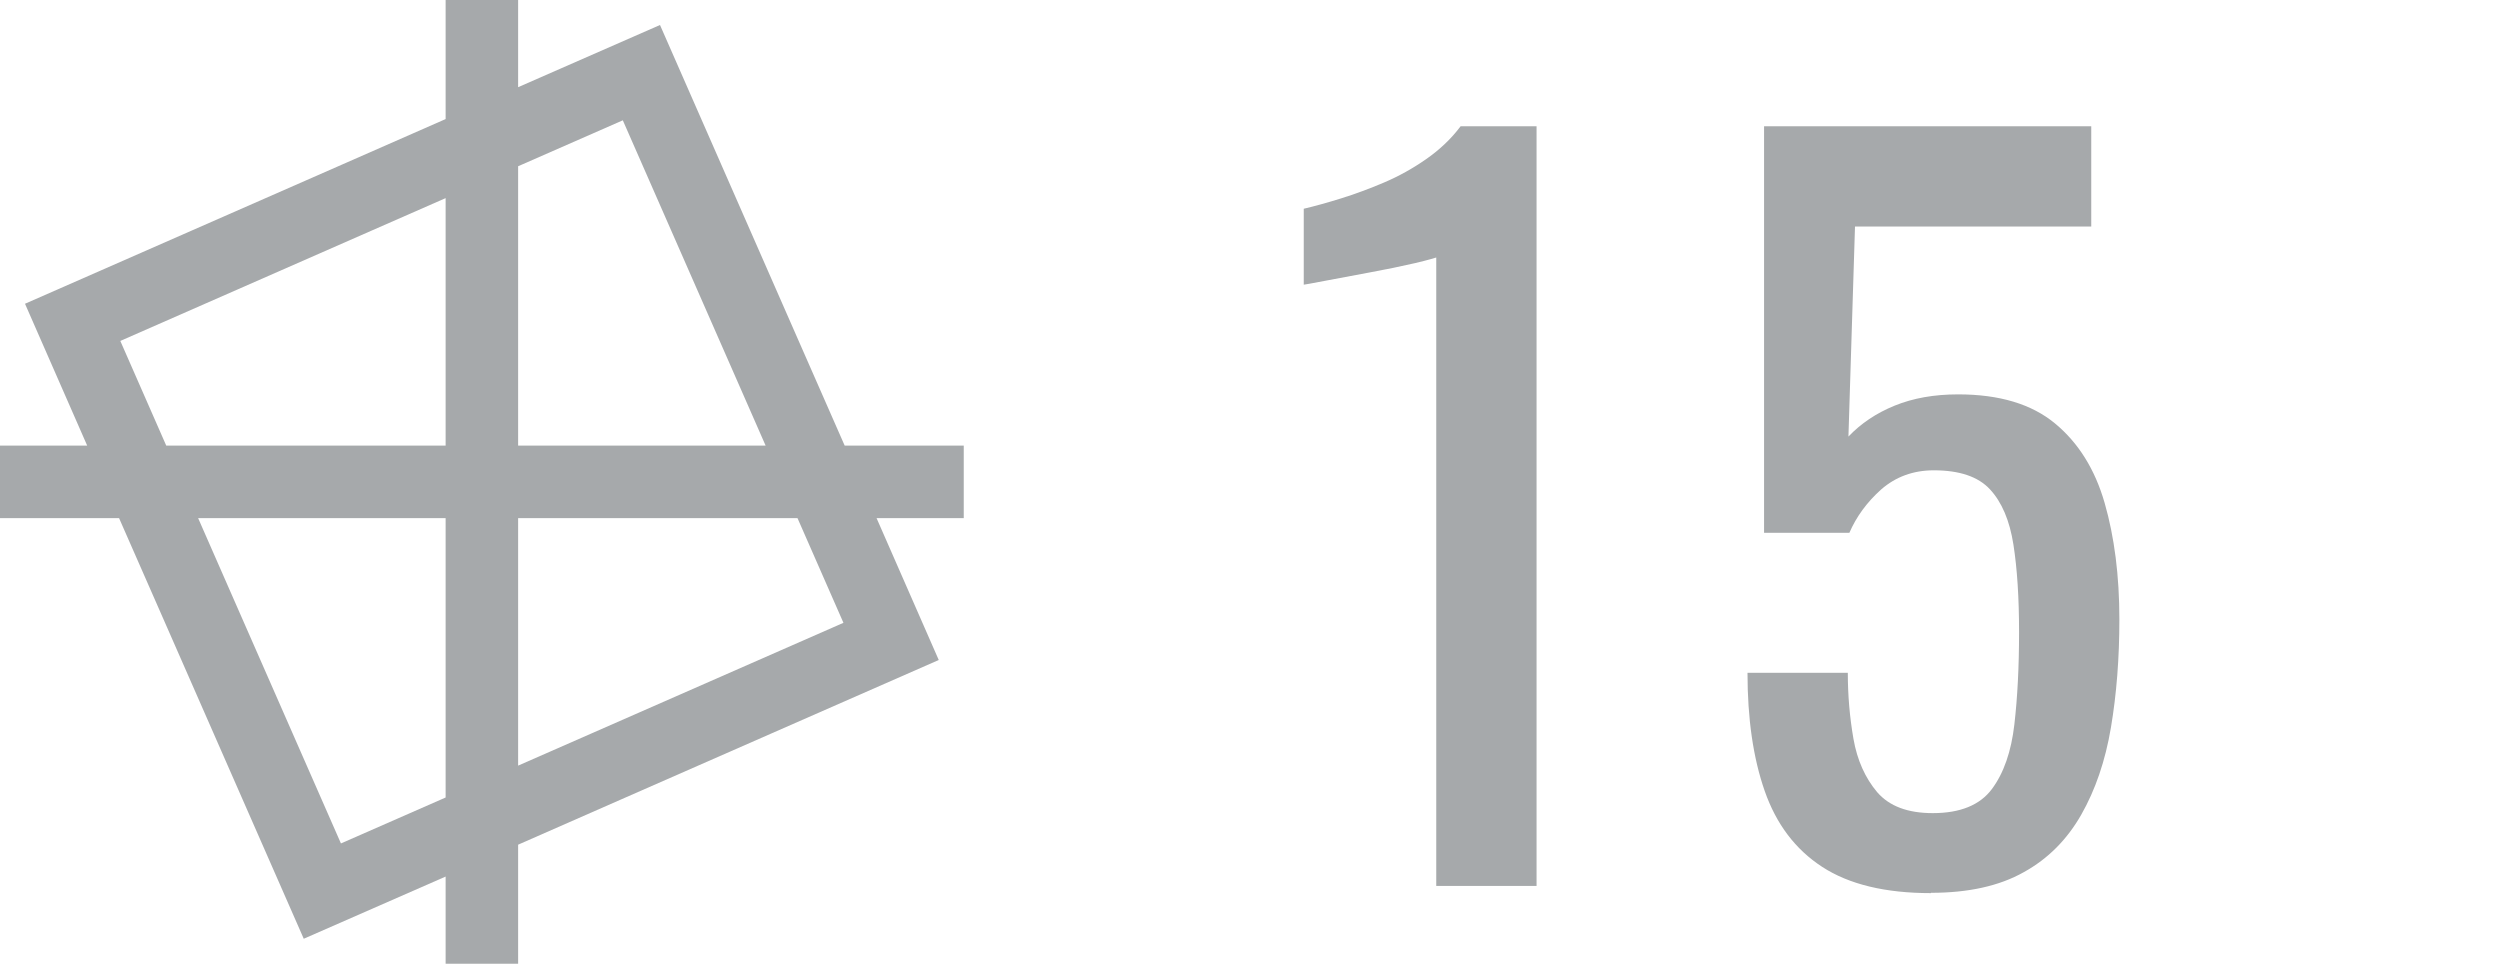
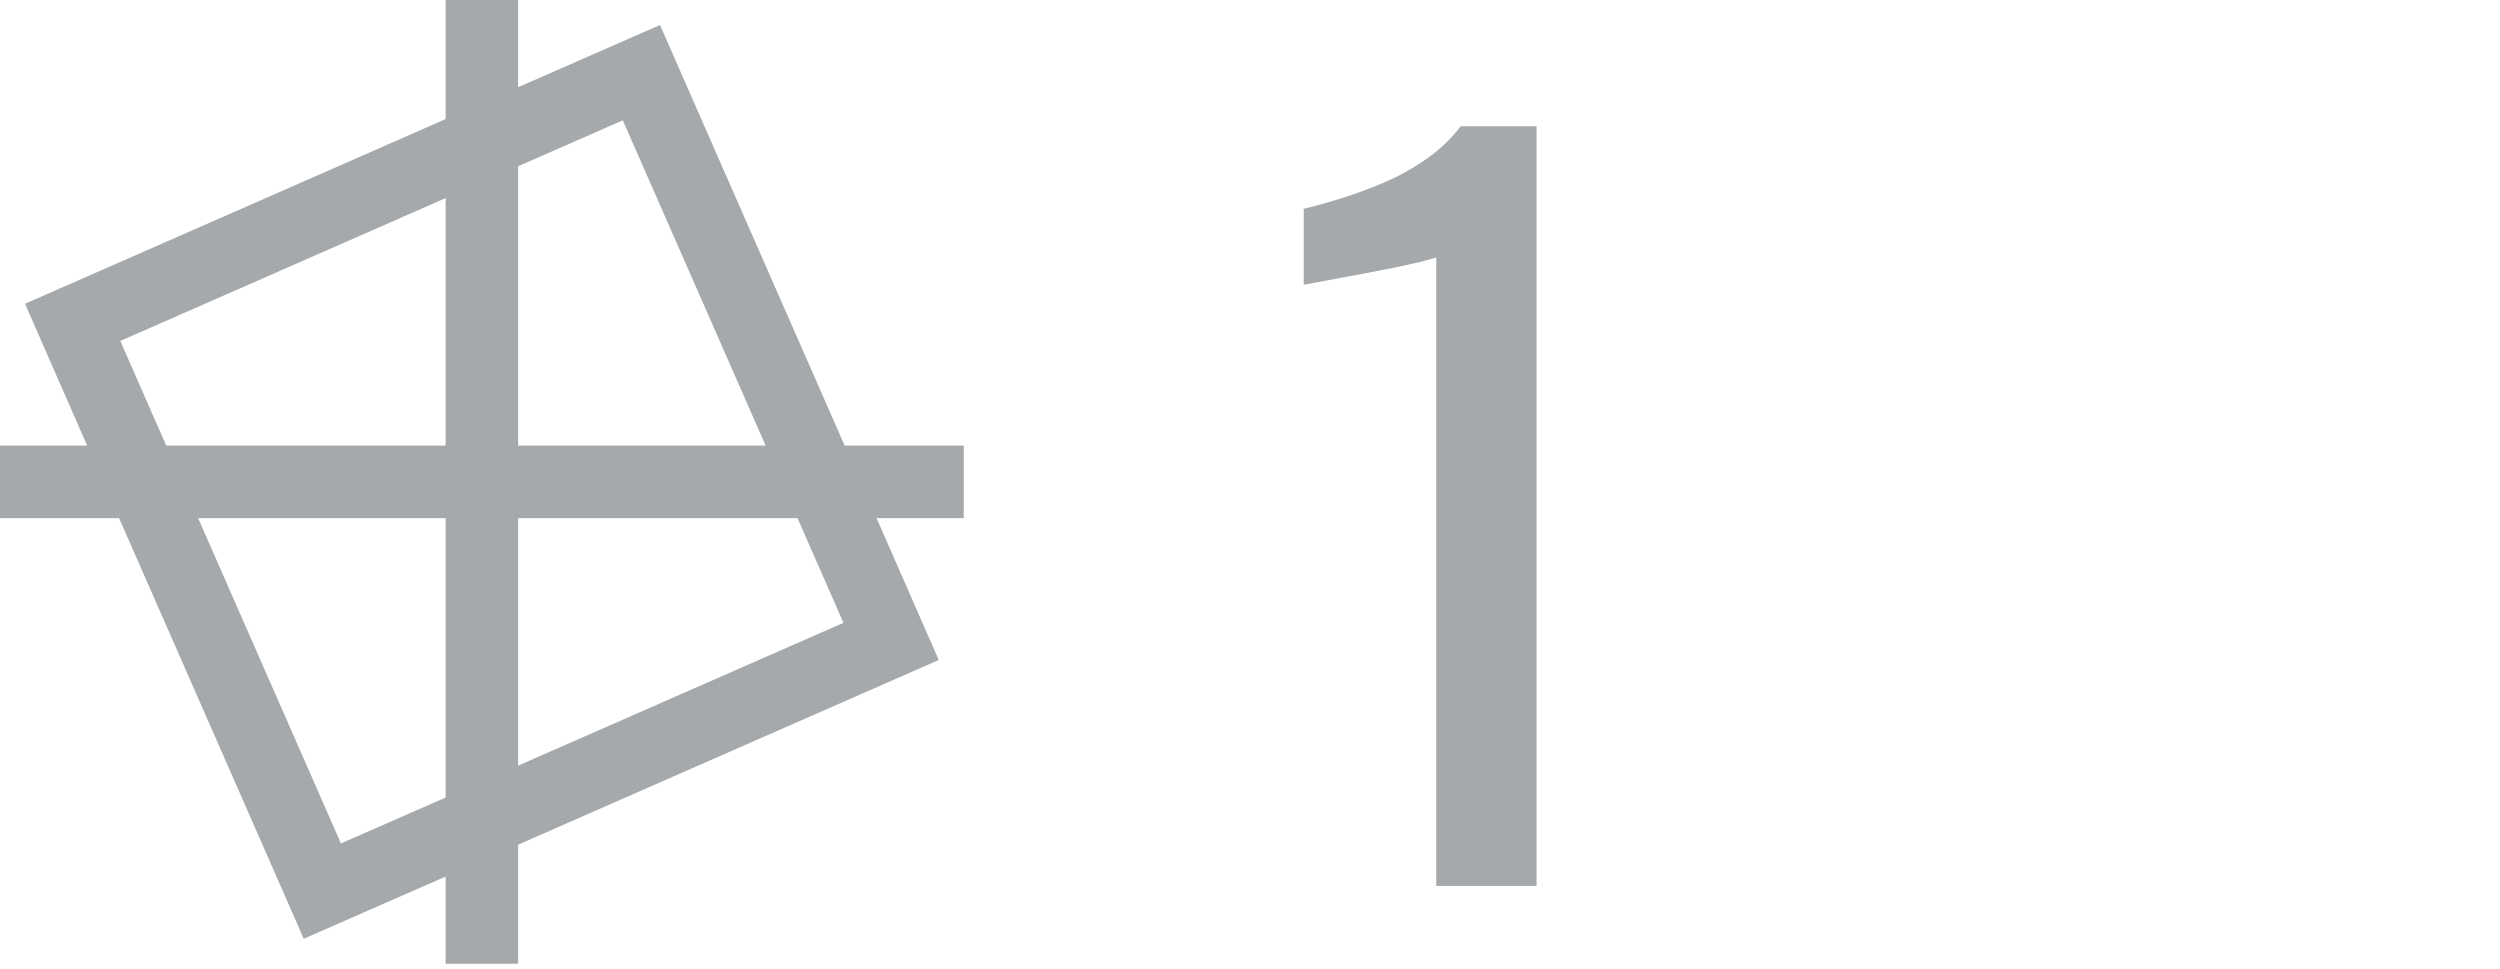
<svg xmlns="http://www.w3.org/2000/svg" id="_レイヤー_1" viewBox="0 0 80 31">
  <defs>
    <style>.cls-1{fill:#A6A9AB;}.cls-2{fill:#A6A9AB;}</style>
  </defs>
  <path class="cls-2" d="M30.84,14.26h-3.81l-1.45-3.3L21.12.8l-4.54,1.99V0h-2.32v3.81l-3.3,1.45L.8,9.72l1.99,4.54H0v2.32h3.81l1.45,3.3,4.46,10.16,4.54-1.99v2.79h2.32v-3.81l3.3-1.45,10.16-4.46-1.99-4.54h2.79v-2.32ZM19.93,3.85l3.53,8.04,1.04,2.37h-7.92V5.32l3.35-1.47ZM3.85,10.91l8.04-3.53,2.37-1.04v7.92H5.32l-1.47-3.35ZM10.91,26.99l-3.53-8.04-1.04-2.37h7.92v8.94l-3.35,1.47ZM26.99,19.93l-8.04,3.53-2.37,1.04v-7.92h8.94l1.47,3.35Z" />
-   <path class="cls-1" d="M45.96,28.35V8.24s-.25.08-.68.18c-.43.1-.92.2-1.46.3-.54.1-1.02.19-1.44.27-.42.08-.64.12-.66.12v-2.43c.34-.08.74-.19,1.19-.33.45-.14.91-.31,1.38-.51.47-.2.92-.45,1.35-.75.43-.3.8-.65,1.1-1.05h2.43v24.31h-3.21Z" />
-   <path class="cls-1" d="M61.79,28.58c-1.46,0-2.62-.28-3.48-.84-.86-.56-1.47-1.37-1.84-2.43-.37-1.06-.55-2.32-.55-3.78h3.21c0,.72.06,1.42.18,2.11s.38,1.26.76,1.71c.39.45.98.67,1.78.67.88,0,1.51-.26,1.89-.77.38-.51.62-1.2.72-2.07.1-.87.15-1.85.15-2.95s-.06-2.03-.18-2.8c-.12-.77-.37-1.36-.75-1.77-.38-.41-.98-.61-1.8-.61-.66,0-1.22.21-1.68.61-.46.41-.8.88-1.02,1.39h-2.73V4.04h10.47v3.21h-7.56l-.21,6.72c.4-.42.89-.75,1.48-.99.59-.24,1.26-.36,2.03-.36,1.32,0,2.35.31,3.1.93.75.62,1.28,1.47,1.59,2.55.31,1.08.47,2.32.47,3.72,0,1.24-.09,2.39-.27,3.46-.18,1.07-.5,2-.95,2.79-.45.79-1.06,1.41-1.84,1.84-.78.44-1.77.66-2.97.66Z" />
+   <path class="cls-1" d="M45.96,28.35V8.24s-.25.08-.68.18c-.43.1-.92.2-1.46.3-.54.1-1.02.19-1.44.27-.42.08-.64.12-.66.12v-2.43c.34-.08.74-.19,1.19-.33.45-.14.91-.31,1.38-.51.47-.2.92-.45,1.35-.75.43-.3.8-.65,1.1-1.05h2.43v24.31Z" />
</svg>